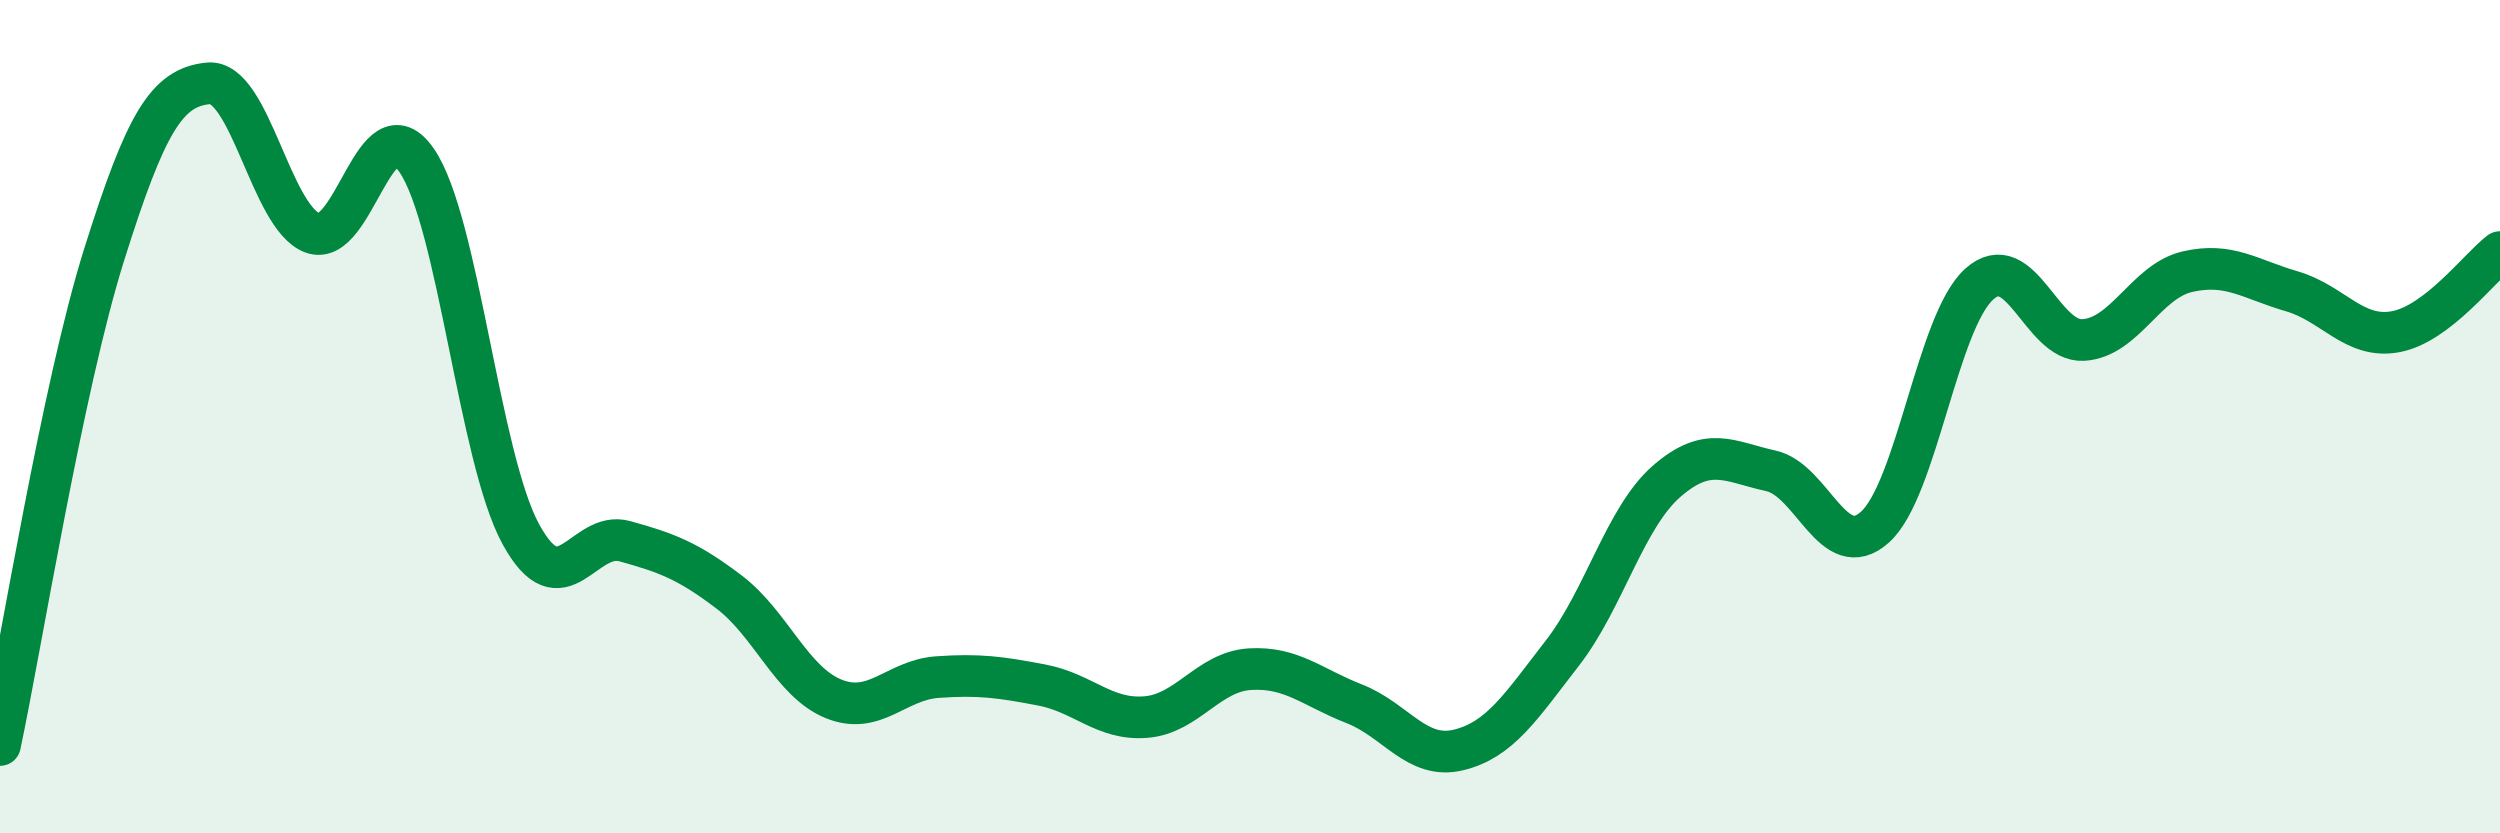
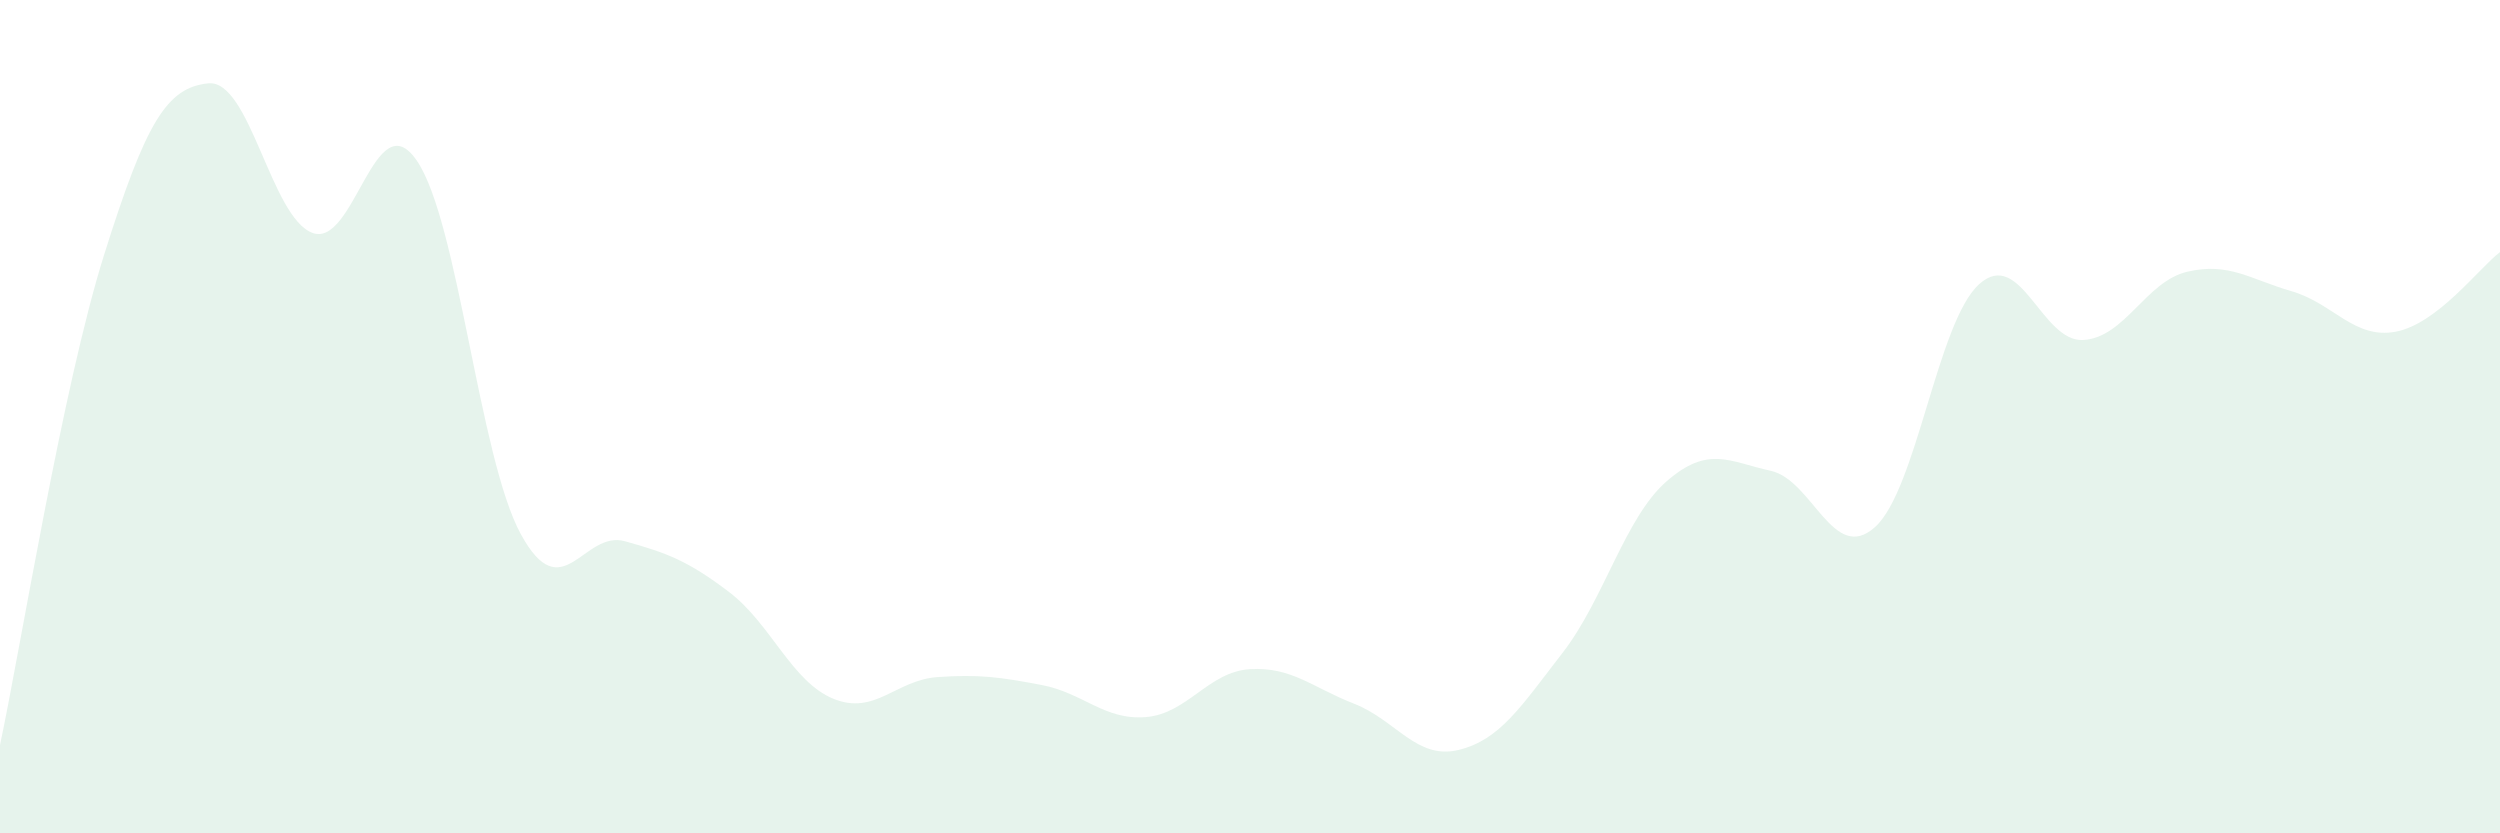
<svg xmlns="http://www.w3.org/2000/svg" width="60" height="20" viewBox="0 0 60 20">
  <path d="M 0,17.88 C 0.5,15.53 1.5,9.29 2.5,6.11 C 3.5,2.93 4,2.1 5,2 C 6,1.9 6.5,5.22 7.5,5.59 C 8.5,5.96 9,2.4 10,3.85 C 11,5.3 11.5,10.99 12.5,12.82 C 13.5,14.65 14,12.71 15,12.99 C 16,13.27 16.5,13.45 17.5,14.21 C 18.5,14.97 19,16.36 20,16.77 C 21,17.18 21.5,16.32 22.5,16.25 C 23.5,16.18 24,16.25 25,16.44 C 26,16.63 26.5,17.29 27.5,17.21 C 28.5,17.13 29,16.12 30,16.06 C 31,16 31.5,16.5 32.5,16.89 C 33.5,17.28 34,18.24 35,18 C 36,17.76 36.5,16.96 37.5,15.67 C 38.5,14.38 39,12.42 40,11.55 C 41,10.68 41.5,11.08 42.5,11.3 C 43.5,11.52 44,13.55 45,12.65 C 46,11.75 46.5,7.72 47.5,6.82 C 48.5,5.92 49,8.22 50,8.16 C 51,8.1 51.5,6.75 52.5,6.52 C 53.5,6.29 54,6.7 55,6.99 C 56,7.28 56.5,8.15 57.5,7.96 C 58.5,7.77 59.5,6.43 60,6.05L60 20L0 20Z" fill="#008740" opacity="0.1" stroke-linecap="round" stroke-linejoin="round" />
-   <path d="M 0,17.88 C 0.5,15.53 1.5,9.29 2.5,6.11 C 3.5,2.93 4,2.1 5,2 C 6,1.9 6.5,5.22 7.5,5.59 C 8.5,5.96 9,2.4 10,3.85 C 11,5.3 11.5,10.99 12.5,12.82 C 13.5,14.65 14,12.71 15,12.99 C 16,13.27 16.5,13.45 17.5,14.21 C 18.5,14.97 19,16.36 20,16.77 C 21,17.18 21.5,16.32 22.5,16.25 C 23.5,16.18 24,16.25 25,16.44 C 26,16.63 26.5,17.29 27.5,17.21 C 28.5,17.13 29,16.12 30,16.06 C 31,16 31.5,16.5 32.5,16.89 C 33.5,17.28 34,18.24 35,18 C 36,17.76 36.5,16.96 37.5,15.67 C 38.5,14.38 39,12.42 40,11.55 C 41,10.68 41.5,11.08 42.5,11.3 C 43.5,11.52 44,13.55 45,12.65 C 46,11.75 46.5,7.72 47.5,6.82 C 48.5,5.92 49,8.22 50,8.16 C 51,8.1 51.5,6.75 52.5,6.52 C 53.5,6.29 54,6.7 55,6.99 C 56,7.28 56.5,8.15 57.5,7.96 C 58.5,7.77 59.5,6.43 60,6.05" stroke="#008740" stroke-width="1" fill="none" stroke-linecap="round" stroke-linejoin="round" />
</svg>